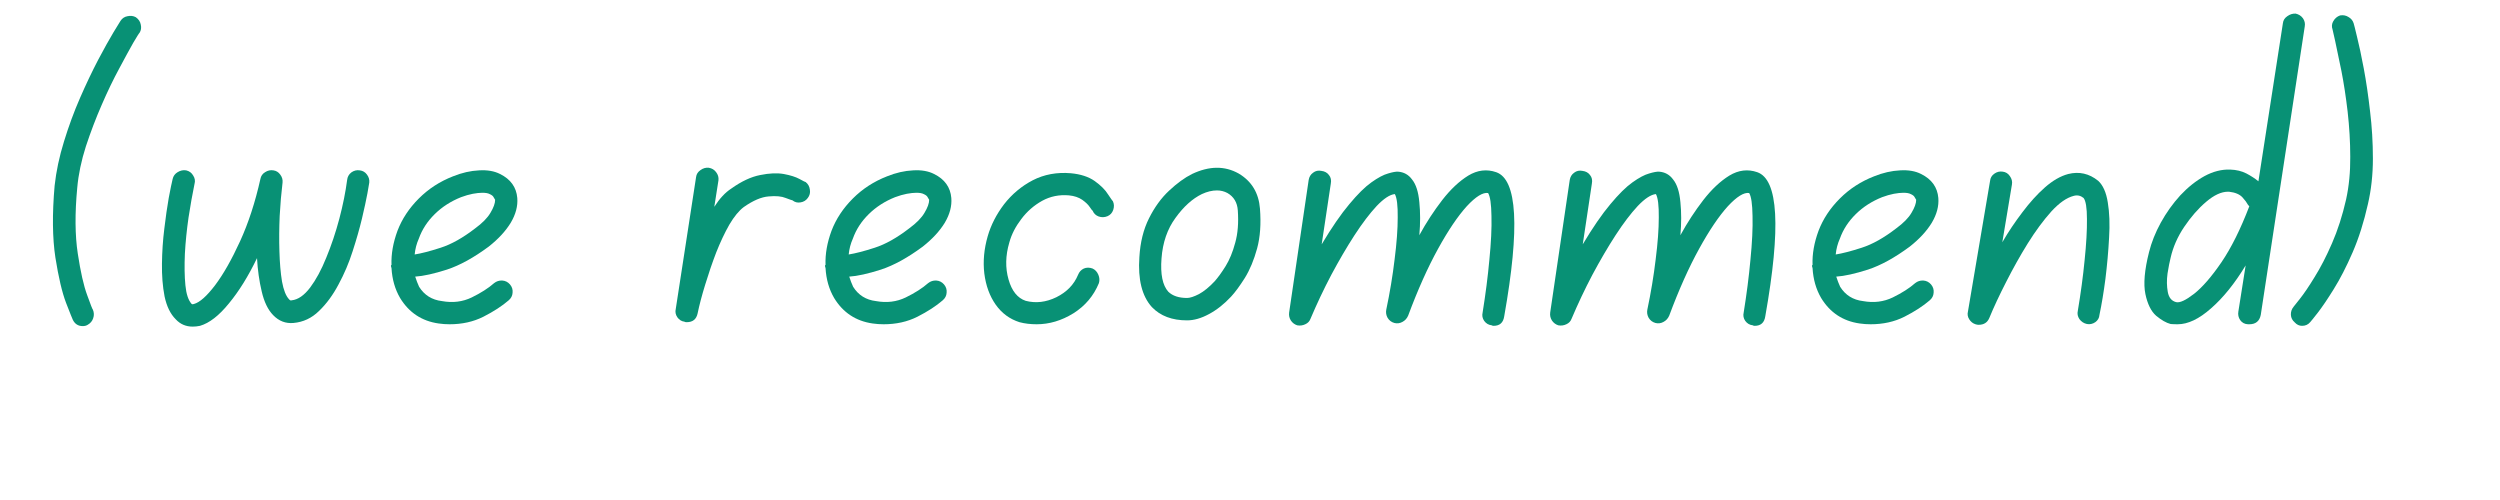
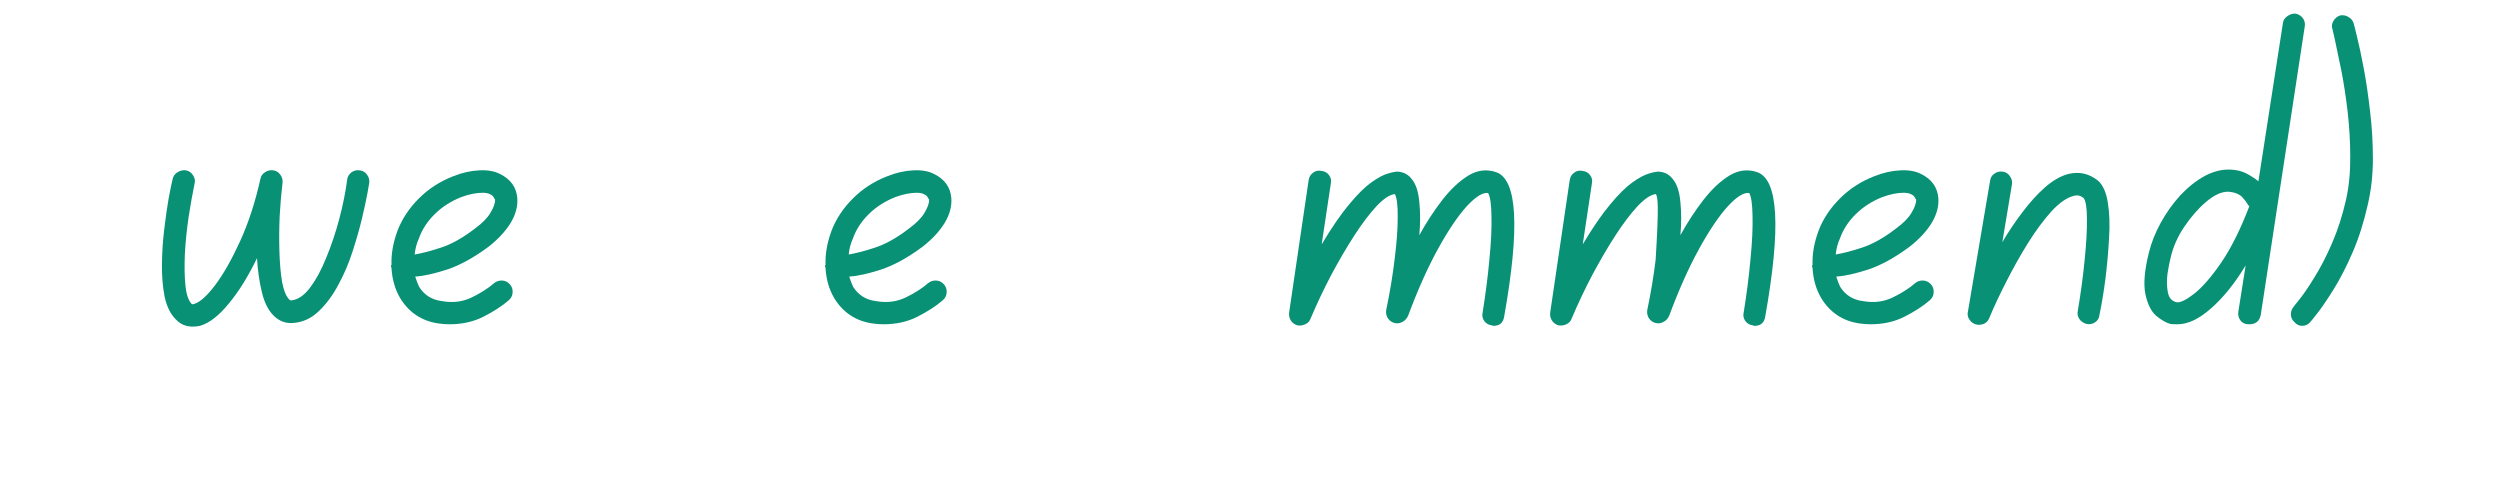
<svg xmlns="http://www.w3.org/2000/svg" width="200" zoomAndPan="magnify" viewBox="0 0 150 30" height="40" preserveAspectRatio="xMidYMid meet" version="1.2">
  <defs />
  <g id="5b3b508c6e">
    <g style="fill:#089175;fill-opacity:1;">
      <g transform="translate(2.324, 19.597)">
-         <path style="stroke:none" d="M 6.047 -17.625 C 6.023 -17.613 5.898 -17.414 5.672 -17.031 C 5.453 -16.645 5.172 -16.129 4.828 -15.484 C 4.484 -14.848 4.133 -14.125 3.781 -13.312 C 3.426 -12.5 3.109 -11.664 2.828 -10.812 C 2.555 -9.957 2.383 -9.133 2.312 -8.344 C 2.164 -6.789 2.176 -5.469 2.344 -4.375 C 2.508 -3.289 2.695 -2.461 2.906 -1.891 C 3.113 -1.316 3.227 -1.023 3.25 -1.016 C 3.32 -0.848 3.328 -0.676 3.266 -0.5 C 3.211 -0.332 3.102 -0.203 2.938 -0.109 C 2.852 -0.055 2.754 -0.031 2.641 -0.031 C 2.367 -0.031 2.172 -0.156 2.047 -0.406 C 2.023 -0.445 1.891 -0.785 1.641 -1.422 C 1.398 -2.055 1.188 -2.961 1 -4.141 C 0.82 -5.316 0.805 -6.754 0.953 -8.453 C 1.047 -9.316 1.234 -10.203 1.516 -11.109 C 1.797 -12.023 2.117 -12.898 2.484 -13.734 C 2.848 -14.566 3.207 -15.32 3.562 -16 C 3.926 -16.688 4.234 -17.238 4.484 -17.656 C 4.742 -18.07 4.883 -18.301 4.906 -18.344 C 5.008 -18.5 5.148 -18.594 5.328 -18.625 C 5.516 -18.664 5.68 -18.645 5.828 -18.562 C 5.992 -18.445 6.094 -18.297 6.125 -18.109 C 6.164 -17.93 6.141 -17.77 6.047 -17.625 Z M 6.047 -17.625 " />
-       </g>
+         </g>
    </g>
    <g style="fill:#089175;fill-opacity:1;">
      <g transform="translate(8.562, 19.597)">
        <path style="stroke:none" d="M 13.031 -9.375 C 13.207 -9.352 13.348 -9.27 13.453 -9.125 C 13.566 -8.977 13.613 -8.816 13.594 -8.641 C 13.594 -8.617 13.555 -8.406 13.484 -8 C 13.41 -7.602 13.301 -7.098 13.156 -6.484 C 13.008 -5.867 12.82 -5.211 12.594 -4.516 C 12.375 -3.828 12.094 -3.164 11.75 -2.531 C 11.414 -1.895 11.023 -1.363 10.578 -0.938 C 10.141 -0.508 9.629 -0.27 9.047 -0.219 C 8.578 -0.176 8.172 -0.332 7.828 -0.688 C 7.516 -1.008 7.285 -1.484 7.141 -2.109 C 6.992 -2.734 6.898 -3.398 6.859 -4.109 C 6.336 -3.023 5.773 -2.117 5.172 -1.391 C 4.578 -0.66 4 -0.211 3.438 -0.047 C 3.289 -0.016 3.145 0 3 0 C 2.594 0 2.254 -0.145 1.984 -0.438 C 1.66 -0.758 1.438 -1.219 1.312 -1.812 C 1.195 -2.414 1.145 -3.07 1.156 -3.781 C 1.164 -4.488 1.211 -5.188 1.297 -5.875 C 1.379 -6.57 1.469 -7.188 1.562 -7.719 C 1.664 -8.258 1.742 -8.641 1.797 -8.859 C 1.836 -9.035 1.938 -9.172 2.094 -9.266 C 2.258 -9.367 2.43 -9.406 2.609 -9.375 C 2.797 -9.332 2.938 -9.227 3.031 -9.062 C 3.133 -8.906 3.16 -8.738 3.109 -8.562 C 2.984 -7.957 2.863 -7.285 2.75 -6.547 C 2.645 -5.816 2.57 -5.094 2.531 -4.375 C 2.5 -3.656 2.508 -3.023 2.562 -2.484 C 2.613 -1.953 2.738 -1.578 2.938 -1.359 C 2.977 -1.336 3.023 -1.336 3.078 -1.359 C 3.422 -1.453 3.844 -1.828 4.344 -2.484 C 4.844 -3.148 5.344 -4.031 5.844 -5.125 C 6.344 -6.219 6.75 -7.461 7.062 -8.859 C 7.094 -9.035 7.188 -9.172 7.344 -9.266 C 7.5 -9.367 7.664 -9.406 7.844 -9.375 C 8.008 -9.352 8.145 -9.27 8.25 -9.125 C 8.363 -8.977 8.41 -8.816 8.391 -8.641 C 8.316 -8.023 8.258 -7.359 8.219 -6.641 C 8.188 -5.922 8.18 -5.211 8.203 -4.516 C 8.223 -3.828 8.273 -3.223 8.359 -2.703 C 8.453 -2.191 8.594 -1.836 8.781 -1.641 C 8.832 -1.578 8.883 -1.555 8.938 -1.578 C 9.32 -1.617 9.691 -1.875 10.047 -2.344 C 10.398 -2.812 10.723 -3.41 11.016 -4.141 C 11.316 -4.867 11.578 -5.645 11.797 -6.469 C 12.016 -7.301 12.172 -8.078 12.266 -8.797 C 12.285 -8.984 12.367 -9.133 12.516 -9.25 C 12.672 -9.363 12.844 -9.406 13.031 -9.375 Z M 13.031 -9.375 " />
      </g>
    </g>
    <g style="fill:#089175;fill-opacity:1;">
      <g transform="translate(22.646, 19.597)">
        <path style="stroke:none" d="M 7 -2.609 C 7.145 -2.723 7.305 -2.773 7.484 -2.766 C 7.672 -2.754 7.828 -2.676 7.953 -2.531 C 8.078 -2.383 8.129 -2.219 8.109 -2.031 C 8.098 -1.852 8.02 -1.703 7.875 -1.578 C 7.477 -1.234 6.973 -0.906 6.359 -0.594 C 5.754 -0.289 5.078 -0.141 4.328 -0.141 C 4.109 -0.141 3.891 -0.156 3.672 -0.188 C 2.66 -0.332 1.891 -0.844 1.359 -1.719 C 1.055 -2.238 0.883 -2.836 0.844 -3.516 C 0.82 -3.566 0.812 -3.617 0.812 -3.672 C 0.812 -3.672 0.82 -3.68 0.844 -3.703 C 0.82 -4.359 0.941 -5.039 1.203 -5.75 C 1.473 -6.457 1.898 -7.102 2.484 -7.688 C 3.066 -8.27 3.75 -8.711 4.531 -9.016 C 5.07 -9.234 5.594 -9.352 6.094 -9.375 C 6.594 -9.406 7.016 -9.332 7.359 -9.156 C 7.992 -8.844 8.336 -8.363 8.391 -7.719 C 8.43 -7.238 8.301 -6.742 8 -6.234 C 7.695 -5.734 7.254 -5.254 6.672 -4.797 C 5.785 -4.141 4.953 -3.68 4.172 -3.422 C 3.391 -3.172 2.754 -3.031 2.266 -3 C 2.336 -2.781 2.414 -2.578 2.5 -2.391 C 2.812 -1.891 3.27 -1.602 3.875 -1.531 C 4.52 -1.414 5.113 -1.488 5.656 -1.75 C 6.207 -2.02 6.656 -2.305 7 -2.609 Z M 2.484 -5.281 C 2.348 -4.977 2.266 -4.66 2.234 -4.328 C 2.629 -4.391 3.148 -4.523 3.797 -4.734 C 4.441 -4.941 5.129 -5.328 5.859 -5.891 C 6.297 -6.211 6.602 -6.523 6.781 -6.828 C 6.969 -7.141 7.062 -7.398 7.062 -7.609 C 7.039 -7.641 7.008 -7.691 6.969 -7.766 C 6.938 -7.836 6.859 -7.898 6.734 -7.953 C 6.641 -8.004 6.492 -8.031 6.297 -8.031 C 6.129 -8.031 5.938 -8.008 5.719 -7.969 C 5.5 -7.926 5.266 -7.859 5.016 -7.766 C 4.41 -7.523 3.883 -7.188 3.438 -6.75 C 3 -6.32 2.68 -5.832 2.484 -5.281 Z M 2.484 -5.281 " />
      </g>
    </g>
    <g style="fill:#089175;fill-opacity:1;">
      <g transform="translate(32.126, 19.597)">
        <path style="stroke:none" d="" />
      </g>
    </g>
    <g style="fill:#089175;fill-opacity:1;">
      <g transform="translate(39.78, 19.597)">
-         <path style="stroke:none" d="M 8.562 -8.672 C 8.707 -8.555 8.789 -8.406 8.812 -8.219 C 8.844 -8.031 8.801 -7.863 8.688 -7.719 C 8.582 -7.57 8.438 -7.484 8.25 -7.453 C 8.07 -7.422 7.91 -7.461 7.766 -7.578 C 7.742 -7.578 7.609 -7.625 7.359 -7.719 C 7.117 -7.82 6.781 -7.852 6.344 -7.812 C 5.906 -7.781 5.406 -7.566 4.844 -7.172 C 4.562 -6.961 4.273 -6.613 3.984 -6.125 C 3.703 -5.633 3.438 -5.07 3.188 -4.438 C 2.945 -3.801 2.727 -3.16 2.531 -2.516 C 2.332 -1.867 2.18 -1.297 2.078 -0.797 C 2.004 -0.441 1.785 -0.266 1.422 -0.266 C 1.359 -0.266 1.312 -0.273 1.281 -0.297 C 1.113 -0.316 0.973 -0.406 0.859 -0.562 C 0.754 -0.719 0.723 -0.883 0.766 -1.062 L 1.984 -8.969 C 2.004 -9.145 2.094 -9.285 2.25 -9.391 C 2.406 -9.504 2.57 -9.551 2.75 -9.531 C 2.938 -9.5 3.082 -9.41 3.188 -9.266 C 3.301 -9.117 3.348 -8.957 3.328 -8.781 L 3.078 -7.188 C 3.398 -7.688 3.738 -8.051 4.094 -8.281 C 4.707 -8.719 5.285 -8.988 5.828 -9.094 C 6.379 -9.207 6.852 -9.227 7.25 -9.156 C 7.645 -9.082 7.957 -8.984 8.188 -8.859 C 8.414 -8.734 8.539 -8.672 8.562 -8.672 Z M 8.562 -8.672 " />
-       </g>
+         </g>
    </g>
    <g style="fill:#089175;fill-opacity:1;">
      <g transform="translate(48.688, 19.597)">
        <path style="stroke:none" d="M 7 -2.609 C 7.145 -2.723 7.305 -2.773 7.484 -2.766 C 7.672 -2.754 7.828 -2.676 7.953 -2.531 C 8.078 -2.383 8.129 -2.219 8.109 -2.031 C 8.098 -1.852 8.02 -1.703 7.875 -1.578 C 7.477 -1.234 6.973 -0.906 6.359 -0.594 C 5.754 -0.289 5.078 -0.141 4.328 -0.141 C 4.109 -0.141 3.891 -0.156 3.672 -0.188 C 2.66 -0.332 1.891 -0.844 1.359 -1.719 C 1.055 -2.238 0.883 -2.836 0.844 -3.516 C 0.82 -3.566 0.812 -3.617 0.812 -3.672 C 0.812 -3.672 0.82 -3.68 0.844 -3.703 C 0.82 -4.359 0.941 -5.039 1.203 -5.75 C 1.473 -6.457 1.898 -7.102 2.484 -7.688 C 3.066 -8.27 3.75 -8.711 4.531 -9.016 C 5.07 -9.234 5.594 -9.352 6.094 -9.375 C 6.594 -9.406 7.016 -9.332 7.359 -9.156 C 7.992 -8.844 8.336 -8.363 8.391 -7.719 C 8.43 -7.238 8.301 -6.742 8 -6.234 C 7.695 -5.734 7.254 -5.254 6.672 -4.797 C 5.785 -4.141 4.953 -3.68 4.172 -3.422 C 3.391 -3.172 2.754 -3.031 2.266 -3 C 2.336 -2.781 2.414 -2.578 2.5 -2.391 C 2.812 -1.891 3.27 -1.602 3.875 -1.531 C 4.52 -1.414 5.113 -1.488 5.656 -1.75 C 6.207 -2.02 6.656 -2.305 7 -2.609 Z M 2.484 -5.281 C 2.348 -4.977 2.266 -4.66 2.234 -4.328 C 2.629 -4.391 3.148 -4.523 3.797 -4.734 C 4.441 -4.941 5.129 -5.328 5.859 -5.891 C 6.297 -6.211 6.602 -6.523 6.781 -6.828 C 6.969 -7.141 7.062 -7.398 7.062 -7.609 C 7.039 -7.641 7.008 -7.691 6.969 -7.766 C 6.938 -7.836 6.859 -7.898 6.734 -7.953 C 6.641 -8.004 6.492 -8.031 6.297 -8.031 C 6.129 -8.031 5.938 -8.008 5.719 -7.969 C 5.5 -7.926 5.266 -7.859 5.016 -7.766 C 4.41 -7.523 3.883 -7.188 3.438 -6.75 C 3 -6.32 2.68 -5.832 2.484 -5.281 Z M 2.484 -5.281 " />
      </g>
    </g>
    <g style="fill:#089175;fill-opacity:1;">
      <g transform="translate(58.168, 19.597)">
-         <path style="stroke:none" d="M 8.609 -7.516 C 8.68 -7.359 8.688 -7.188 8.625 -7 C 8.562 -6.82 8.445 -6.695 8.281 -6.625 C 8.102 -6.551 7.926 -6.547 7.75 -6.609 C 7.582 -6.672 7.461 -6.785 7.391 -6.953 C 7.367 -6.961 7.312 -7.035 7.219 -7.172 C 7.125 -7.316 6.973 -7.461 6.766 -7.609 C 6.555 -7.754 6.289 -7.844 5.969 -7.875 C 5.383 -7.926 4.848 -7.816 4.359 -7.547 C 3.867 -7.273 3.453 -6.91 3.109 -6.453 C 2.766 -6.004 2.523 -5.535 2.391 -5.047 C 2.16 -4.266 2.145 -3.523 2.344 -2.828 C 2.539 -2.141 2.883 -1.711 3.375 -1.547 C 3.977 -1.391 4.594 -1.461 5.219 -1.766 C 5.844 -2.078 6.273 -2.523 6.516 -3.109 C 6.586 -3.285 6.703 -3.41 6.859 -3.484 C 7.023 -3.555 7.203 -3.555 7.391 -3.484 C 7.547 -3.41 7.66 -3.285 7.734 -3.109 C 7.805 -2.941 7.816 -2.773 7.766 -2.609 C 7.453 -1.848 6.941 -1.242 6.234 -0.797 C 5.523 -0.359 4.789 -0.141 4.031 -0.141 C 3.664 -0.141 3.32 -0.18 3 -0.266 C 2.414 -0.453 1.941 -0.801 1.578 -1.312 C 1.211 -1.832 0.984 -2.457 0.891 -3.188 C 0.805 -3.914 0.875 -4.66 1.094 -5.422 C 1.289 -6.098 1.617 -6.738 2.078 -7.344 C 2.547 -7.945 3.117 -8.426 3.797 -8.781 C 4.484 -9.133 5.242 -9.273 6.078 -9.203 C 6.672 -9.148 7.148 -8.992 7.516 -8.734 C 7.879 -8.473 8.145 -8.207 8.312 -7.938 C 8.488 -7.676 8.586 -7.535 8.609 -7.516 Z M 8.609 -7.516 " />
-       </g>
+         </g>
    </g>
    <g style="fill:#089175;fill-opacity:1;">
      <g transform="translate(67.457, 19.597)">
-         <path style="stroke:none" d="M 8.141 -7.078 C 8.211 -6.172 8.156 -5.375 7.969 -4.688 C 7.781 -4 7.535 -3.41 7.234 -2.922 C 6.93 -2.441 6.656 -2.066 6.406 -1.797 C 5.988 -1.348 5.547 -1 5.078 -0.75 C 4.617 -0.5 4.18 -0.375 3.766 -0.375 C 2.867 -0.375 2.164 -0.641 1.656 -1.172 C 1.062 -1.828 0.812 -2.828 0.906 -4.172 C 0.957 -5.055 1.148 -5.832 1.484 -6.5 C 1.816 -7.164 2.219 -7.719 2.688 -8.156 C 3.164 -8.602 3.625 -8.938 4.062 -9.156 C 5.094 -9.645 6.023 -9.656 6.859 -9.188 C 7.641 -8.727 8.066 -8.023 8.141 -7.078 Z M 5.422 -2.719 C 5.617 -2.938 5.836 -3.238 6.078 -3.625 C 6.316 -4.008 6.508 -4.477 6.656 -5.031 C 6.812 -5.582 6.863 -6.227 6.812 -6.969 C 6.781 -7.445 6.57 -7.797 6.188 -8.016 C 6 -8.117 5.789 -8.172 5.562 -8.172 C 5.27 -8.172 4.969 -8.098 4.656 -7.953 C 4.094 -7.68 3.566 -7.207 3.078 -6.531 C 2.586 -5.863 2.305 -5.051 2.234 -4.094 C 2.16 -3.145 2.297 -2.477 2.641 -2.094 C 2.898 -1.844 3.273 -1.719 3.766 -1.719 C 3.941 -1.719 4.18 -1.797 4.484 -1.953 C 4.785 -2.117 5.098 -2.375 5.422 -2.719 Z M 5.422 -2.719 " />
-       </g>
+         </g>
    </g>
    <g style="fill:#089175;fill-opacity:1;">
      <g transform="translate(76.582, 19.597)">
        <path style="stroke:none" d="M 13.188 -9.266 C 14.457 -8.828 14.617 -5.945 13.672 -0.625 C 13.617 -0.238 13.406 -0.047 13.031 -0.047 C 12.988 -0.047 12.953 -0.055 12.922 -0.078 C 12.734 -0.098 12.582 -0.188 12.469 -0.344 C 12.363 -0.5 12.332 -0.664 12.375 -0.844 C 12.551 -1.938 12.688 -2.992 12.781 -4.016 C 12.883 -5.047 12.926 -5.922 12.906 -6.641 C 12.895 -7.359 12.828 -7.816 12.703 -8.016 C 12.391 -8.066 11.961 -7.801 11.422 -7.219 C 10.891 -6.633 10.316 -5.785 9.703 -4.672 C 9.086 -3.555 8.488 -2.219 7.906 -0.656 C 7.832 -0.488 7.719 -0.363 7.562 -0.281 C 7.406 -0.195 7.242 -0.176 7.078 -0.219 C 6.898 -0.27 6.766 -0.375 6.672 -0.531 C 6.586 -0.688 6.562 -0.848 6.594 -1.016 C 6.812 -2.047 6.977 -3.051 7.094 -4.031 C 7.219 -5.008 7.281 -5.848 7.281 -6.547 C 7.289 -7.254 7.234 -7.723 7.109 -7.953 C 6.805 -7.922 6.441 -7.68 6.016 -7.234 C 5.598 -6.785 5.156 -6.203 4.688 -5.484 C 4.227 -4.773 3.766 -3.984 3.297 -3.109 C 2.836 -2.234 2.422 -1.352 2.047 -0.469 C 1.992 -0.32 1.891 -0.211 1.734 -0.141 C 1.578 -0.066 1.414 -0.047 1.25 -0.078 C 1.094 -0.129 0.969 -0.223 0.875 -0.359 C 0.781 -0.504 0.742 -0.664 0.766 -0.844 L 1.938 -8.797 C 1.969 -8.984 2.055 -9.129 2.203 -9.234 C 2.348 -9.348 2.516 -9.383 2.703 -9.344 C 2.898 -9.32 3.051 -9.238 3.156 -9.094 C 3.27 -8.957 3.305 -8.785 3.266 -8.578 L 2.719 -4.938 C 3.32 -5.945 3.875 -6.75 4.375 -7.344 C 4.875 -7.945 5.316 -8.383 5.703 -8.656 C 6.098 -8.938 6.43 -9.113 6.703 -9.188 C 6.973 -9.27 7.172 -9.305 7.297 -9.297 C 7.648 -9.273 7.93 -9.117 8.141 -8.828 C 8.379 -8.535 8.523 -8.082 8.578 -7.469 C 8.641 -6.852 8.641 -6.191 8.578 -5.484 C 8.992 -6.242 9.453 -6.945 9.953 -7.594 C 10.453 -8.238 10.973 -8.727 11.516 -9.062 C 12.066 -9.395 12.625 -9.461 13.188 -9.266 Z M 13.188 -9.266 " />
      </g>
    </g>
    <g style="fill:#089175;fill-opacity:1;">
      <g transform="translate(92.246, 19.597)">
-         <path style="stroke:none" d="M 13.188 -9.266 C 14.457 -8.828 14.617 -5.945 13.672 -0.625 C 13.617 -0.238 13.406 -0.047 13.031 -0.047 C 12.988 -0.047 12.953 -0.055 12.922 -0.078 C 12.734 -0.098 12.582 -0.188 12.469 -0.344 C 12.363 -0.5 12.332 -0.664 12.375 -0.844 C 12.551 -1.938 12.688 -2.992 12.781 -4.016 C 12.883 -5.047 12.926 -5.922 12.906 -6.641 C 12.895 -7.359 12.828 -7.816 12.703 -8.016 C 12.391 -8.066 11.961 -7.801 11.422 -7.219 C 10.891 -6.633 10.316 -5.785 9.703 -4.672 C 9.086 -3.555 8.488 -2.219 7.906 -0.656 C 7.832 -0.488 7.719 -0.363 7.562 -0.281 C 7.406 -0.195 7.242 -0.176 7.078 -0.219 C 6.898 -0.27 6.766 -0.375 6.672 -0.531 C 6.586 -0.688 6.562 -0.848 6.594 -1.016 C 6.812 -2.047 6.977 -3.051 7.094 -4.031 C 7.219 -5.008 7.281 -5.848 7.281 -6.547 C 7.289 -7.254 7.234 -7.723 7.109 -7.953 C 6.805 -7.922 6.441 -7.68 6.016 -7.234 C 5.598 -6.785 5.156 -6.203 4.688 -5.484 C 4.227 -4.773 3.766 -3.984 3.297 -3.109 C 2.836 -2.234 2.422 -1.352 2.047 -0.469 C 1.992 -0.32 1.891 -0.211 1.734 -0.141 C 1.578 -0.066 1.414 -0.047 1.25 -0.078 C 1.094 -0.129 0.969 -0.223 0.875 -0.359 C 0.781 -0.504 0.742 -0.664 0.766 -0.844 L 1.938 -8.797 C 1.969 -8.984 2.055 -9.129 2.203 -9.234 C 2.348 -9.348 2.516 -9.383 2.703 -9.344 C 2.898 -9.32 3.051 -9.238 3.156 -9.094 C 3.27 -8.957 3.305 -8.785 3.266 -8.578 L 2.719 -4.938 C 3.32 -5.945 3.875 -6.75 4.375 -7.344 C 4.875 -7.945 5.316 -8.383 5.703 -8.656 C 6.098 -8.938 6.43 -9.113 6.703 -9.188 C 6.973 -9.27 7.172 -9.305 7.297 -9.297 C 7.648 -9.273 7.93 -9.117 8.141 -8.828 C 8.379 -8.535 8.523 -8.082 8.578 -7.469 C 8.641 -6.852 8.641 -6.191 8.578 -5.484 C 8.992 -6.242 9.453 -6.945 9.953 -7.594 C 10.453 -8.238 10.973 -8.727 11.516 -9.062 C 12.066 -9.395 12.625 -9.461 13.188 -9.266 Z M 13.188 -9.266 " />
+         <path style="stroke:none" d="M 13.188 -9.266 C 14.457 -8.828 14.617 -5.945 13.672 -0.625 C 13.617 -0.238 13.406 -0.047 13.031 -0.047 C 12.988 -0.047 12.953 -0.055 12.922 -0.078 C 12.734 -0.098 12.582 -0.188 12.469 -0.344 C 12.363 -0.5 12.332 -0.664 12.375 -0.844 C 12.551 -1.938 12.688 -2.992 12.781 -4.016 C 12.883 -5.047 12.926 -5.922 12.906 -6.641 C 12.895 -7.359 12.828 -7.816 12.703 -8.016 C 12.391 -8.066 11.961 -7.801 11.422 -7.219 C 10.891 -6.633 10.316 -5.785 9.703 -4.672 C 9.086 -3.555 8.488 -2.219 7.906 -0.656 C 7.832 -0.488 7.719 -0.363 7.562 -0.281 C 7.406 -0.195 7.242 -0.176 7.078 -0.219 C 6.898 -0.27 6.766 -0.375 6.672 -0.531 C 6.586 -0.688 6.562 -0.848 6.594 -1.016 C 6.812 -2.047 6.977 -3.051 7.094 -4.031 C 7.289 -7.254 7.234 -7.723 7.109 -7.953 C 6.805 -7.922 6.441 -7.68 6.016 -7.234 C 5.598 -6.785 5.156 -6.203 4.688 -5.484 C 4.227 -4.773 3.766 -3.984 3.297 -3.109 C 2.836 -2.234 2.422 -1.352 2.047 -0.469 C 1.992 -0.32 1.891 -0.211 1.734 -0.141 C 1.578 -0.066 1.414 -0.047 1.25 -0.078 C 1.094 -0.129 0.969 -0.223 0.875 -0.359 C 0.781 -0.504 0.742 -0.664 0.766 -0.844 L 1.938 -8.797 C 1.969 -8.984 2.055 -9.129 2.203 -9.234 C 2.348 -9.348 2.516 -9.383 2.703 -9.344 C 2.898 -9.32 3.051 -9.238 3.156 -9.094 C 3.27 -8.957 3.305 -8.785 3.266 -8.578 L 2.719 -4.938 C 3.32 -5.945 3.875 -6.75 4.375 -7.344 C 4.875 -7.945 5.316 -8.383 5.703 -8.656 C 6.098 -8.938 6.43 -9.113 6.703 -9.188 C 6.973 -9.27 7.172 -9.305 7.297 -9.297 C 7.648 -9.273 7.93 -9.117 8.141 -8.828 C 8.379 -8.535 8.523 -8.082 8.578 -7.469 C 8.641 -6.852 8.641 -6.191 8.578 -5.484 C 8.992 -6.242 9.453 -6.945 9.953 -7.594 C 10.453 -8.238 10.973 -8.727 11.516 -9.062 C 12.066 -9.395 12.625 -9.461 13.188 -9.266 Z M 13.188 -9.266 " />
      </g>
    </g>
    <g style="fill:#089175;fill-opacity:1;">
      <g transform="translate(107.909, 19.597)">
        <path style="stroke:none" d="M 7 -2.609 C 7.145 -2.723 7.305 -2.773 7.484 -2.766 C 7.672 -2.754 7.828 -2.676 7.953 -2.531 C 8.078 -2.383 8.129 -2.219 8.109 -2.031 C 8.098 -1.852 8.02 -1.703 7.875 -1.578 C 7.477 -1.234 6.973 -0.906 6.359 -0.594 C 5.754 -0.289 5.078 -0.141 4.328 -0.141 C 4.109 -0.141 3.891 -0.156 3.672 -0.188 C 2.66 -0.332 1.891 -0.844 1.359 -1.719 C 1.055 -2.238 0.883 -2.836 0.844 -3.516 C 0.82 -3.566 0.812 -3.617 0.812 -3.672 C 0.812 -3.672 0.82 -3.68 0.844 -3.703 C 0.82 -4.359 0.941 -5.039 1.203 -5.75 C 1.473 -6.457 1.898 -7.102 2.484 -7.688 C 3.066 -8.27 3.75 -8.711 4.531 -9.016 C 5.07 -9.234 5.594 -9.352 6.094 -9.375 C 6.594 -9.406 7.016 -9.332 7.359 -9.156 C 7.992 -8.844 8.336 -8.363 8.391 -7.719 C 8.43 -7.238 8.301 -6.742 8 -6.234 C 7.695 -5.734 7.254 -5.254 6.672 -4.797 C 5.785 -4.141 4.953 -3.68 4.172 -3.422 C 3.391 -3.172 2.754 -3.031 2.266 -3 C 2.336 -2.781 2.414 -2.578 2.5 -2.391 C 2.812 -1.891 3.27 -1.602 3.875 -1.531 C 4.52 -1.414 5.113 -1.488 5.656 -1.75 C 6.207 -2.02 6.656 -2.305 7 -2.609 Z M 2.484 -5.281 C 2.348 -4.977 2.266 -4.66 2.234 -4.328 C 2.629 -4.391 3.148 -4.523 3.797 -4.734 C 4.441 -4.941 5.129 -5.328 5.859 -5.891 C 6.297 -6.211 6.602 -6.523 6.781 -6.828 C 6.969 -7.141 7.062 -7.398 7.062 -7.609 C 7.039 -7.641 7.008 -7.691 6.969 -7.766 C 6.938 -7.836 6.859 -7.898 6.734 -7.953 C 6.641 -8.004 6.492 -8.031 6.297 -8.031 C 6.129 -8.031 5.938 -8.008 5.719 -7.969 C 5.5 -7.926 5.266 -7.859 5.016 -7.766 C 4.41 -7.523 3.883 -7.188 3.438 -6.75 C 3 -6.32 2.68 -5.832 2.484 -5.281 Z M 2.484 -5.281 " />
      </g>
    </g>
    <g style="fill:#089175;fill-opacity:1;">
      <g transform="translate(117.389, 19.597)">
        <path style="stroke:none" d="M 8.5 -8.75 C 8.789 -8.488 8.984 -8.055 9.078 -7.453 C 9.18 -6.848 9.207 -6.141 9.156 -5.328 C 9.113 -4.516 9.039 -3.695 8.938 -2.875 C 8.832 -2.062 8.711 -1.336 8.578 -0.703 C 8.566 -0.523 8.484 -0.379 8.328 -0.266 C 8.172 -0.16 8.004 -0.125 7.828 -0.156 C 7.641 -0.195 7.488 -0.297 7.375 -0.453 C 7.27 -0.609 7.238 -0.773 7.281 -0.953 C 7.457 -2.004 7.594 -3.016 7.688 -3.984 C 7.789 -4.961 7.836 -5.785 7.828 -6.453 C 7.828 -7.129 7.758 -7.551 7.625 -7.719 C 7.445 -7.863 7.25 -7.906 7.031 -7.844 C 6.613 -7.738 6.164 -7.426 5.688 -6.906 C 5.219 -6.383 4.75 -5.75 4.281 -5 C 3.82 -4.258 3.391 -3.488 2.984 -2.688 C 2.578 -1.895 2.238 -1.172 1.969 -0.516 C 1.852 -0.242 1.641 -0.109 1.328 -0.109 C 1.273 -0.109 1.211 -0.117 1.141 -0.141 C 0.984 -0.191 0.859 -0.289 0.766 -0.438 C 0.672 -0.582 0.645 -0.738 0.688 -0.906 L 2.016 -8.75 C 2.035 -8.926 2.117 -9.066 2.266 -9.172 C 2.422 -9.285 2.594 -9.328 2.781 -9.297 C 2.957 -9.273 3.098 -9.188 3.203 -9.031 C 3.316 -8.875 3.359 -8.707 3.328 -8.531 L 2.75 -5.062 C 3.113 -5.688 3.516 -6.285 3.953 -6.859 C 4.391 -7.441 4.836 -7.938 5.297 -8.344 C 5.766 -8.758 6.234 -9.031 6.703 -9.156 C 7.359 -9.32 7.957 -9.188 8.5 -8.75 Z M 8.5 -8.75 " />
      </g>
    </g>
    <g style="fill:#089175;fill-opacity:1;">
      <g transform="translate(127.958, 19.597)">
        <path style="stroke:none" d="M 9.781 -18.781 C 9.969 -18.738 10.113 -18.645 10.219 -18.5 C 10.32 -18.352 10.359 -18.191 10.328 -18.016 L 7.688 -0.703 C 7.613 -0.328 7.383 -0.141 7 -0.141 C 6.969 -0.141 6.941 -0.141 6.922 -0.141 C 6.723 -0.148 6.566 -0.234 6.453 -0.391 C 6.348 -0.547 6.312 -0.719 6.344 -0.906 L 6.781 -3.672 C 6.125 -2.586 5.43 -1.727 4.703 -1.094 C 3.984 -0.457 3.316 -0.141 2.703 -0.141 C 2.555 -0.141 2.414 -0.145 2.281 -0.156 C 2.008 -0.227 1.719 -0.395 1.406 -0.656 C 1.102 -0.926 0.891 -1.359 0.766 -1.953 C 0.641 -2.555 0.711 -3.395 0.984 -4.469 C 1.129 -5.051 1.363 -5.641 1.688 -6.234 C 2.02 -6.836 2.41 -7.383 2.859 -7.875 C 3.316 -8.363 3.801 -8.75 4.312 -9.031 C 4.832 -9.312 5.348 -9.441 5.859 -9.422 C 6.223 -9.41 6.547 -9.332 6.828 -9.188 C 7.109 -9.039 7.348 -8.883 7.547 -8.719 L 9.016 -18.203 C 9.035 -18.379 9.125 -18.52 9.281 -18.625 C 9.438 -18.738 9.602 -18.789 9.781 -18.781 Z M 2.609 -1.469 C 2.828 -1.414 3.188 -1.582 3.688 -1.969 C 4.188 -2.363 4.734 -2.992 5.328 -3.859 C 5.922 -4.734 6.477 -5.852 7 -7.219 C 6.945 -7.27 6.898 -7.332 6.859 -7.406 C 6.848 -7.445 6.758 -7.562 6.594 -7.75 C 6.426 -7.938 6.156 -8.051 5.781 -8.094 C 5.758 -8.094 5.738 -8.094 5.719 -8.094 C 5.32 -8.094 4.883 -7.891 4.406 -7.484 C 3.938 -7.086 3.5 -6.586 3.094 -5.984 C 2.695 -5.391 2.426 -4.773 2.281 -4.141 C 2.219 -3.898 2.156 -3.582 2.094 -3.188 C 2.039 -2.789 2.047 -2.422 2.109 -2.078 C 2.172 -1.742 2.336 -1.539 2.609 -1.469 Z M 2.609 -1.469 " />
      </g>
    </g>
    <g style="fill:#089175;fill-opacity:1;">
      <g transform="translate(137.765, 19.597)">
        <path style="stroke:none" d="M 3.453 -18.203 C 3.473 -18.148 3.539 -17.879 3.656 -17.391 C 3.781 -16.898 3.914 -16.266 4.062 -15.484 C 4.207 -14.711 4.332 -13.859 4.438 -12.922 C 4.551 -11.992 4.609 -11.047 4.609 -10.078 C 4.609 -9.117 4.508 -8.211 4.312 -7.359 C 4.07 -6.285 3.766 -5.316 3.391 -4.453 C 3.016 -3.586 2.633 -2.848 2.25 -2.234 C 1.875 -1.629 1.555 -1.16 1.297 -0.828 C 1.035 -0.492 0.883 -0.305 0.844 -0.266 C 0.719 -0.117 0.555 -0.047 0.359 -0.047 C 0.191 -0.047 0.047 -0.113 -0.078 -0.25 C -0.223 -0.375 -0.301 -0.523 -0.312 -0.703 C -0.32 -0.891 -0.266 -1.055 -0.141 -1.203 C -0.141 -1.203 -0.02 -1.352 0.219 -1.656 C 0.469 -1.969 0.766 -2.406 1.109 -2.969 C 1.461 -3.531 1.812 -4.207 2.156 -5 C 2.5 -5.789 2.781 -6.664 3 -7.625 C 3.176 -8.426 3.258 -9.281 3.25 -10.188 C 3.25 -11.094 3.195 -11.992 3.094 -12.891 C 2.988 -13.797 2.863 -14.613 2.719 -15.344 C 2.57 -16.082 2.445 -16.68 2.344 -17.141 C 2.238 -17.598 2.188 -17.828 2.188 -17.828 C 2.125 -18.004 2.141 -18.172 2.234 -18.328 C 2.328 -18.492 2.461 -18.609 2.641 -18.672 C 2.828 -18.703 2.992 -18.672 3.141 -18.578 C 3.297 -18.492 3.398 -18.367 3.453 -18.203 Z M 3.453 -18.203 " />
      </g>
    </g>
  </g>
</svg>